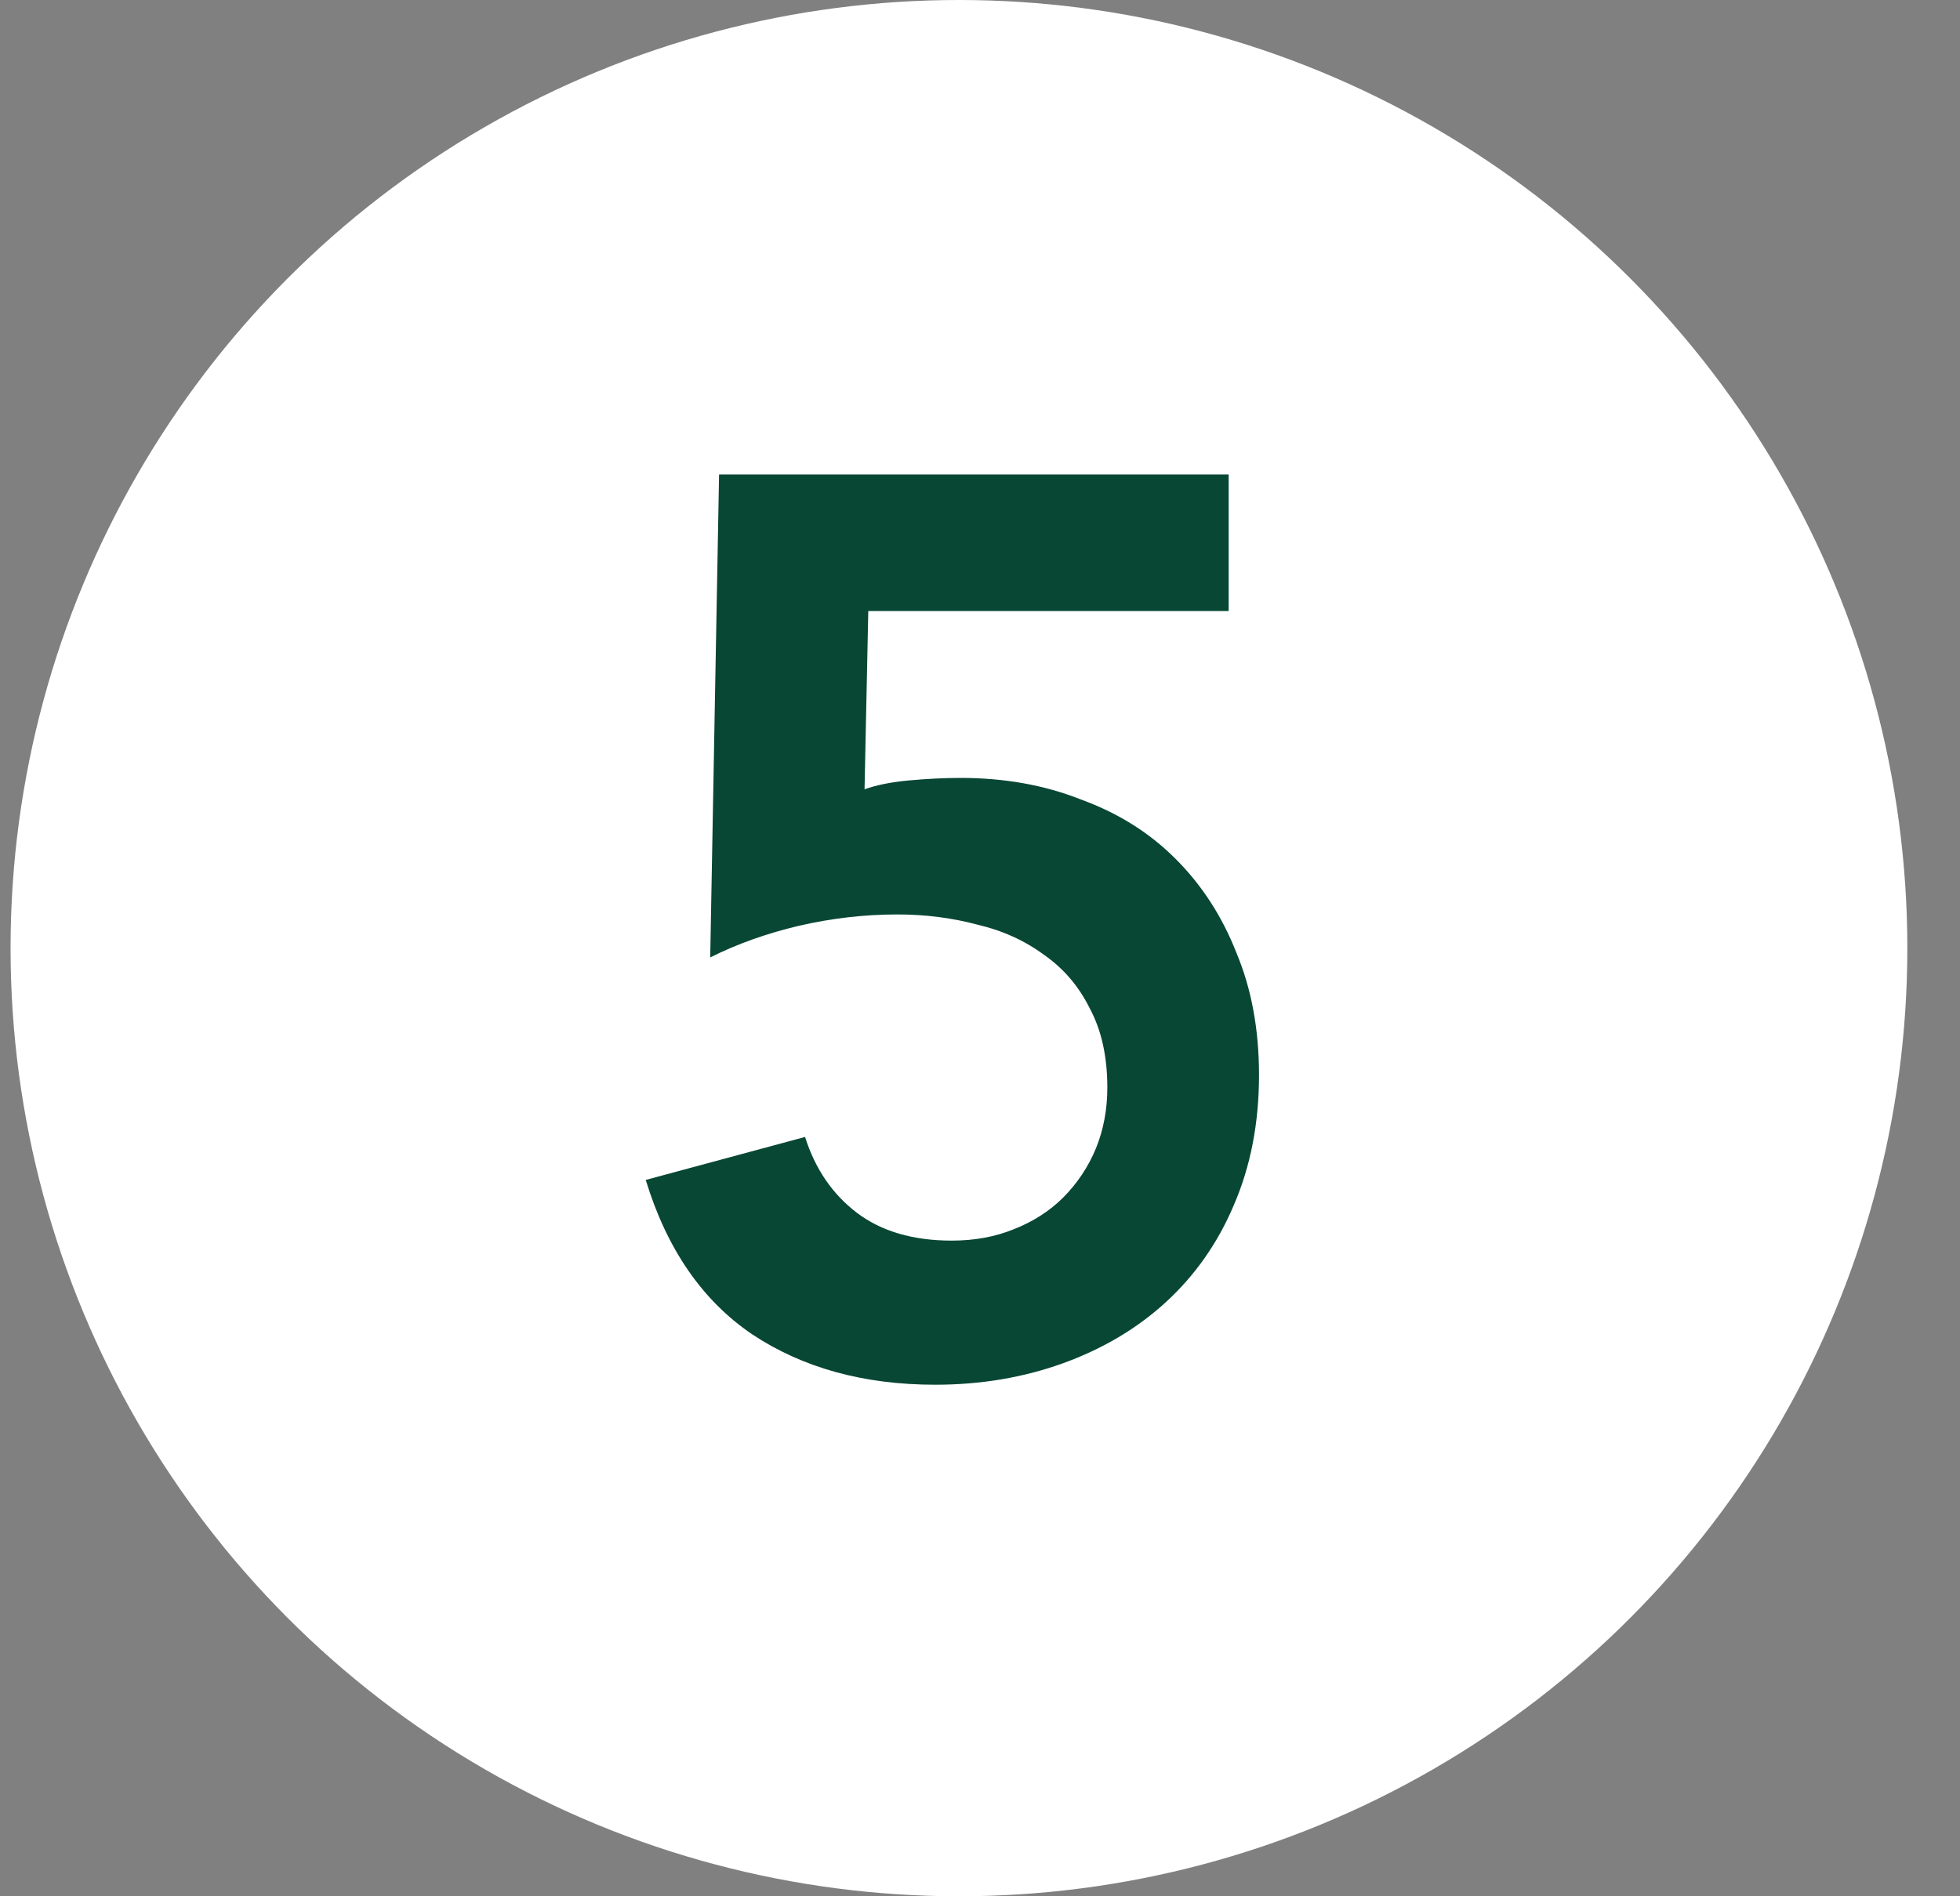
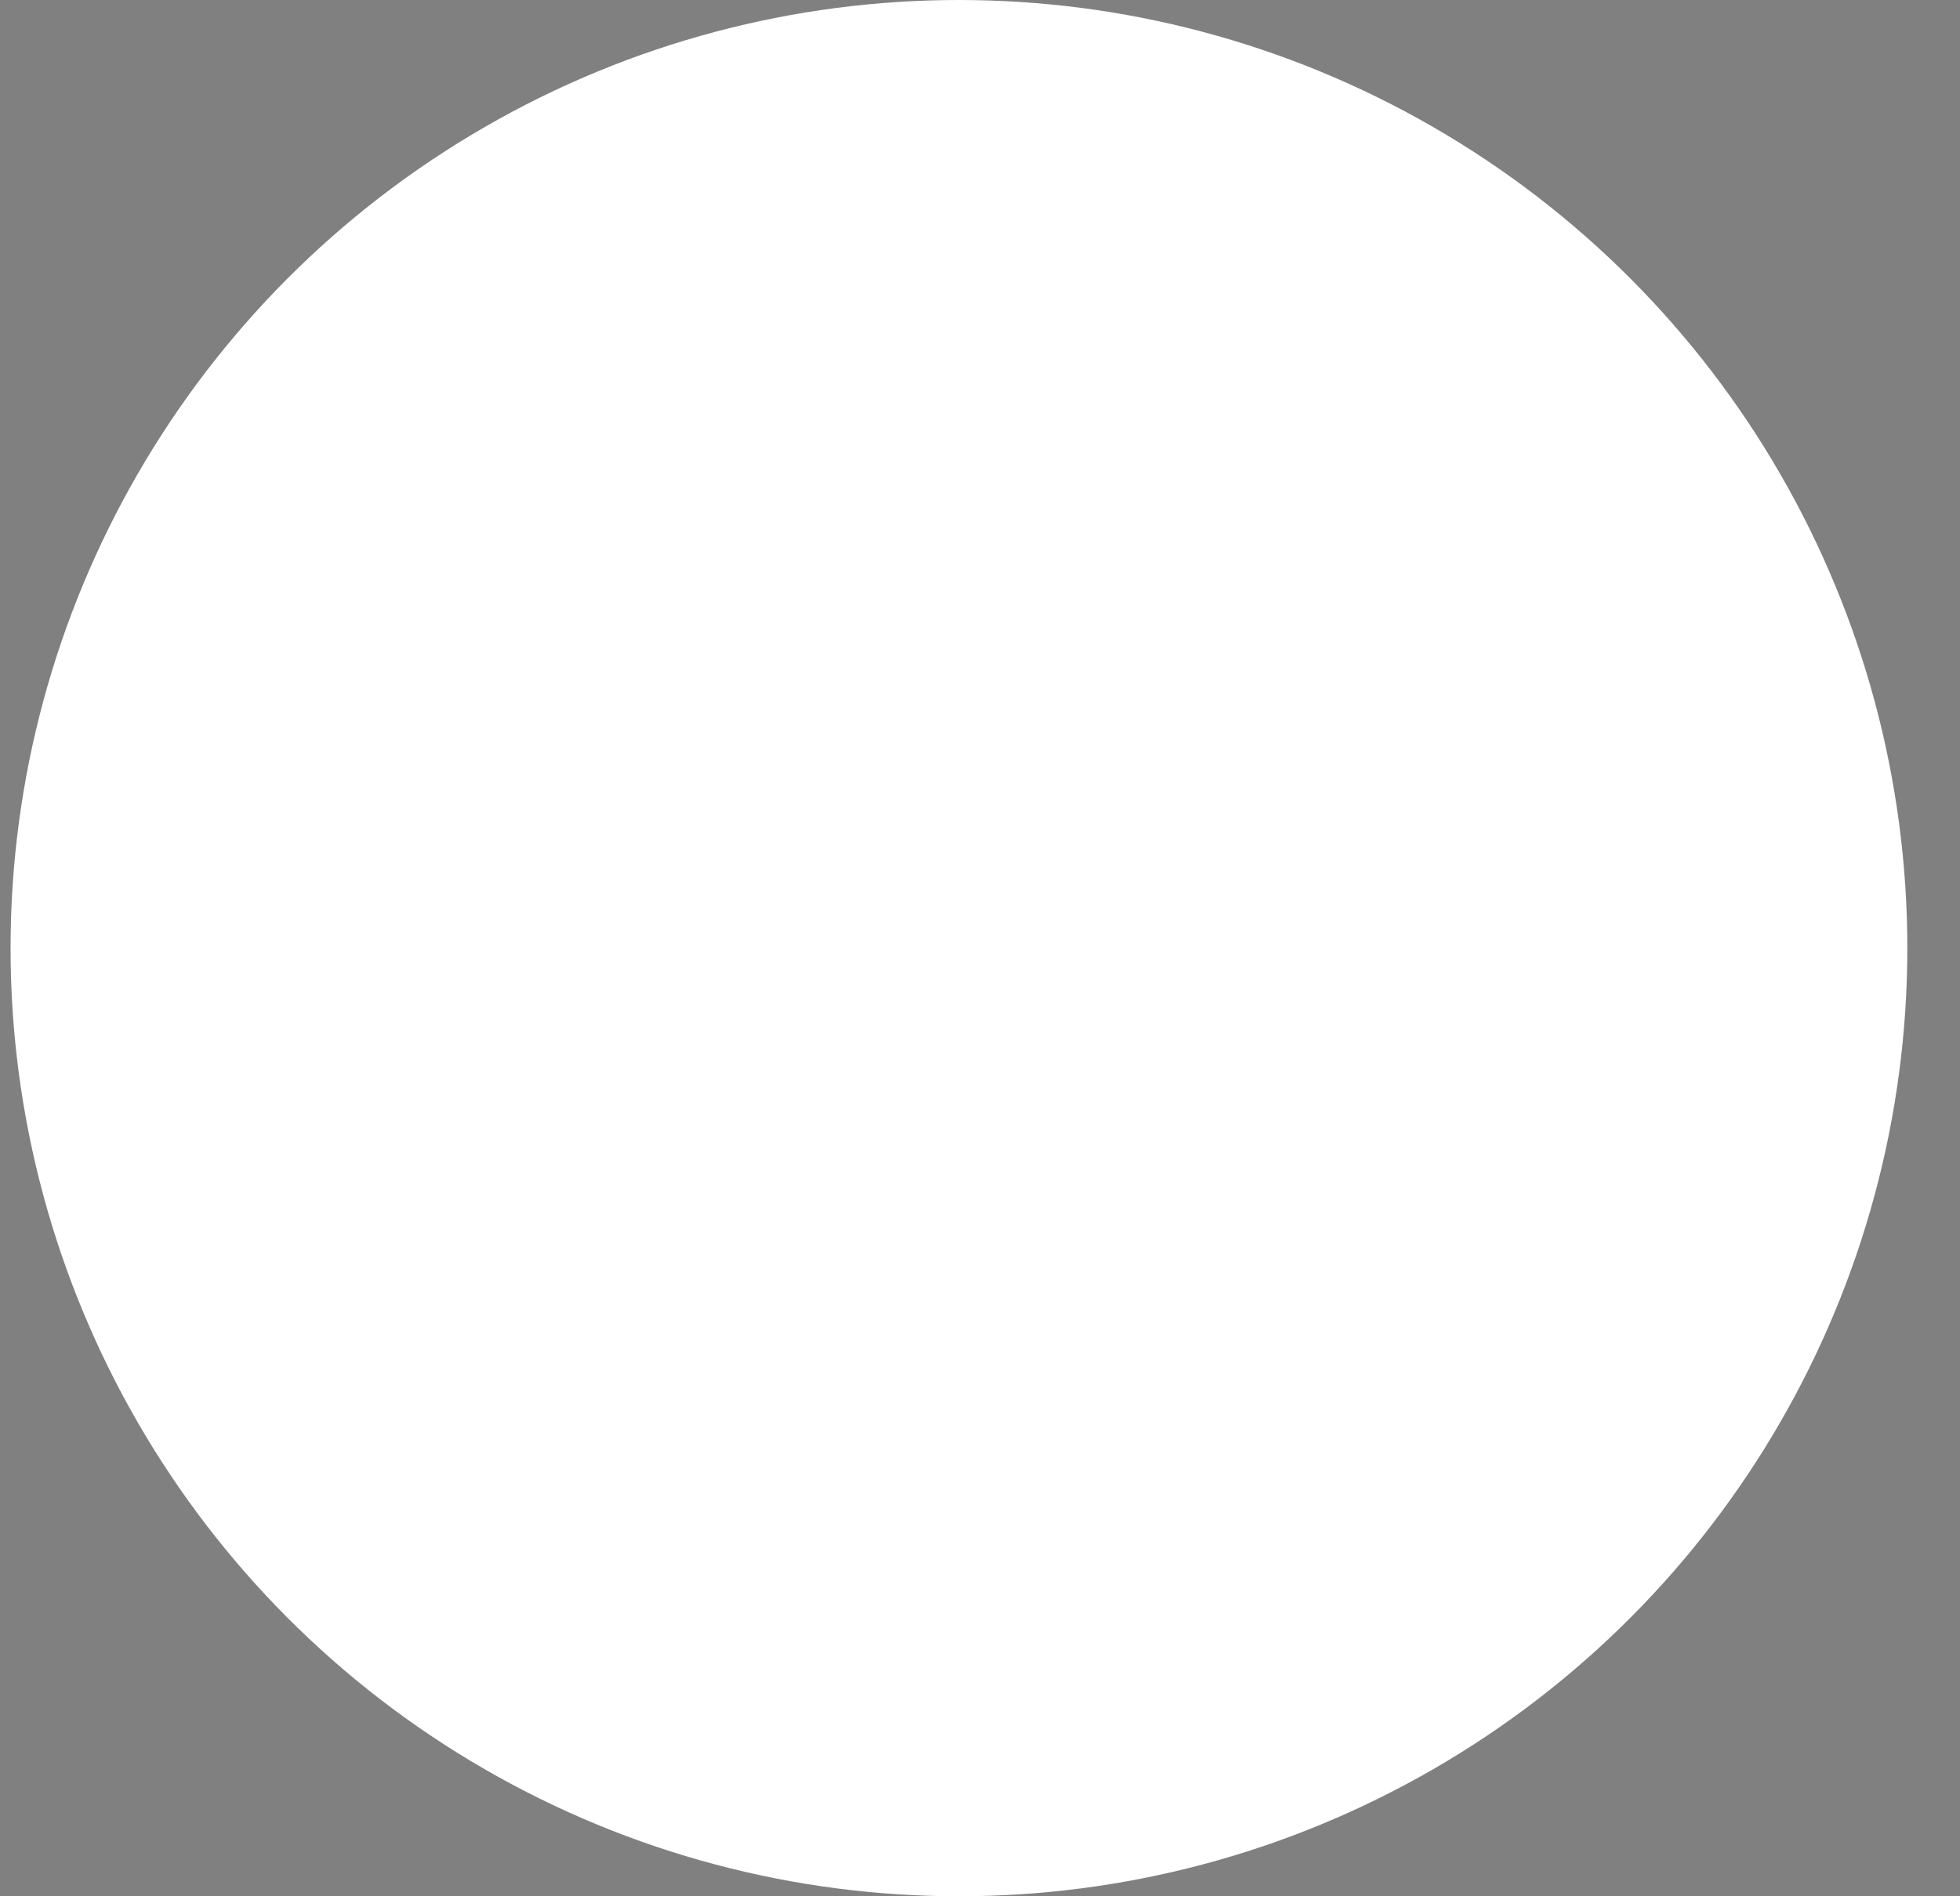
<svg xmlns="http://www.w3.org/2000/svg" width="31" height="30" viewBox="0 0 31 30" fill="none">
  <rect x="0" y="0" width="31" height="30" fill="#808080" stroke="none" />
  <circle cx="15.167" cy="15" r="15" fill="white" />
-   <path d="M19.433 9.667H13.733L13.674 12.487C13.86 12.42 14.094 12.373 14.373 12.347C14.667 12.32 14.94 12.307 15.194 12.307C15.887 12.307 16.52 12.42 17.093 12.647C17.68 12.86 18.18 13.173 18.593 13.587C19.007 14 19.327 14.493 19.553 15.067C19.794 15.64 19.913 16.287 19.913 17.007C19.913 17.767 19.78 18.453 19.514 19.067C19.26 19.667 18.9 20.18 18.433 20.607C17.98 21.02 17.44 21.34 16.814 21.567C16.187 21.793 15.514 21.907 14.793 21.907C13.66 21.907 12.694 21.64 11.893 21.107C11.107 20.573 10.547 19.76 10.213 18.667L12.733 17.987C12.893 18.493 13.167 18.893 13.553 19.187C13.94 19.48 14.44 19.627 15.053 19.627C15.414 19.627 15.74 19.567 16.034 19.447C16.34 19.327 16.6 19.16 16.814 18.947C17.04 18.72 17.213 18.46 17.334 18.167C17.453 17.873 17.514 17.553 17.514 17.207C17.514 16.713 17.42 16.293 17.233 15.947C17.06 15.6 16.82 15.32 16.514 15.107C16.207 14.88 15.854 14.72 15.454 14.627C15.053 14.52 14.633 14.467 14.194 14.467C13.674 14.467 13.153 14.527 12.633 14.647C12.127 14.767 11.66 14.933 11.233 15.147L11.373 7.507H19.433V9.667Z" fill="#084734" />
</svg>